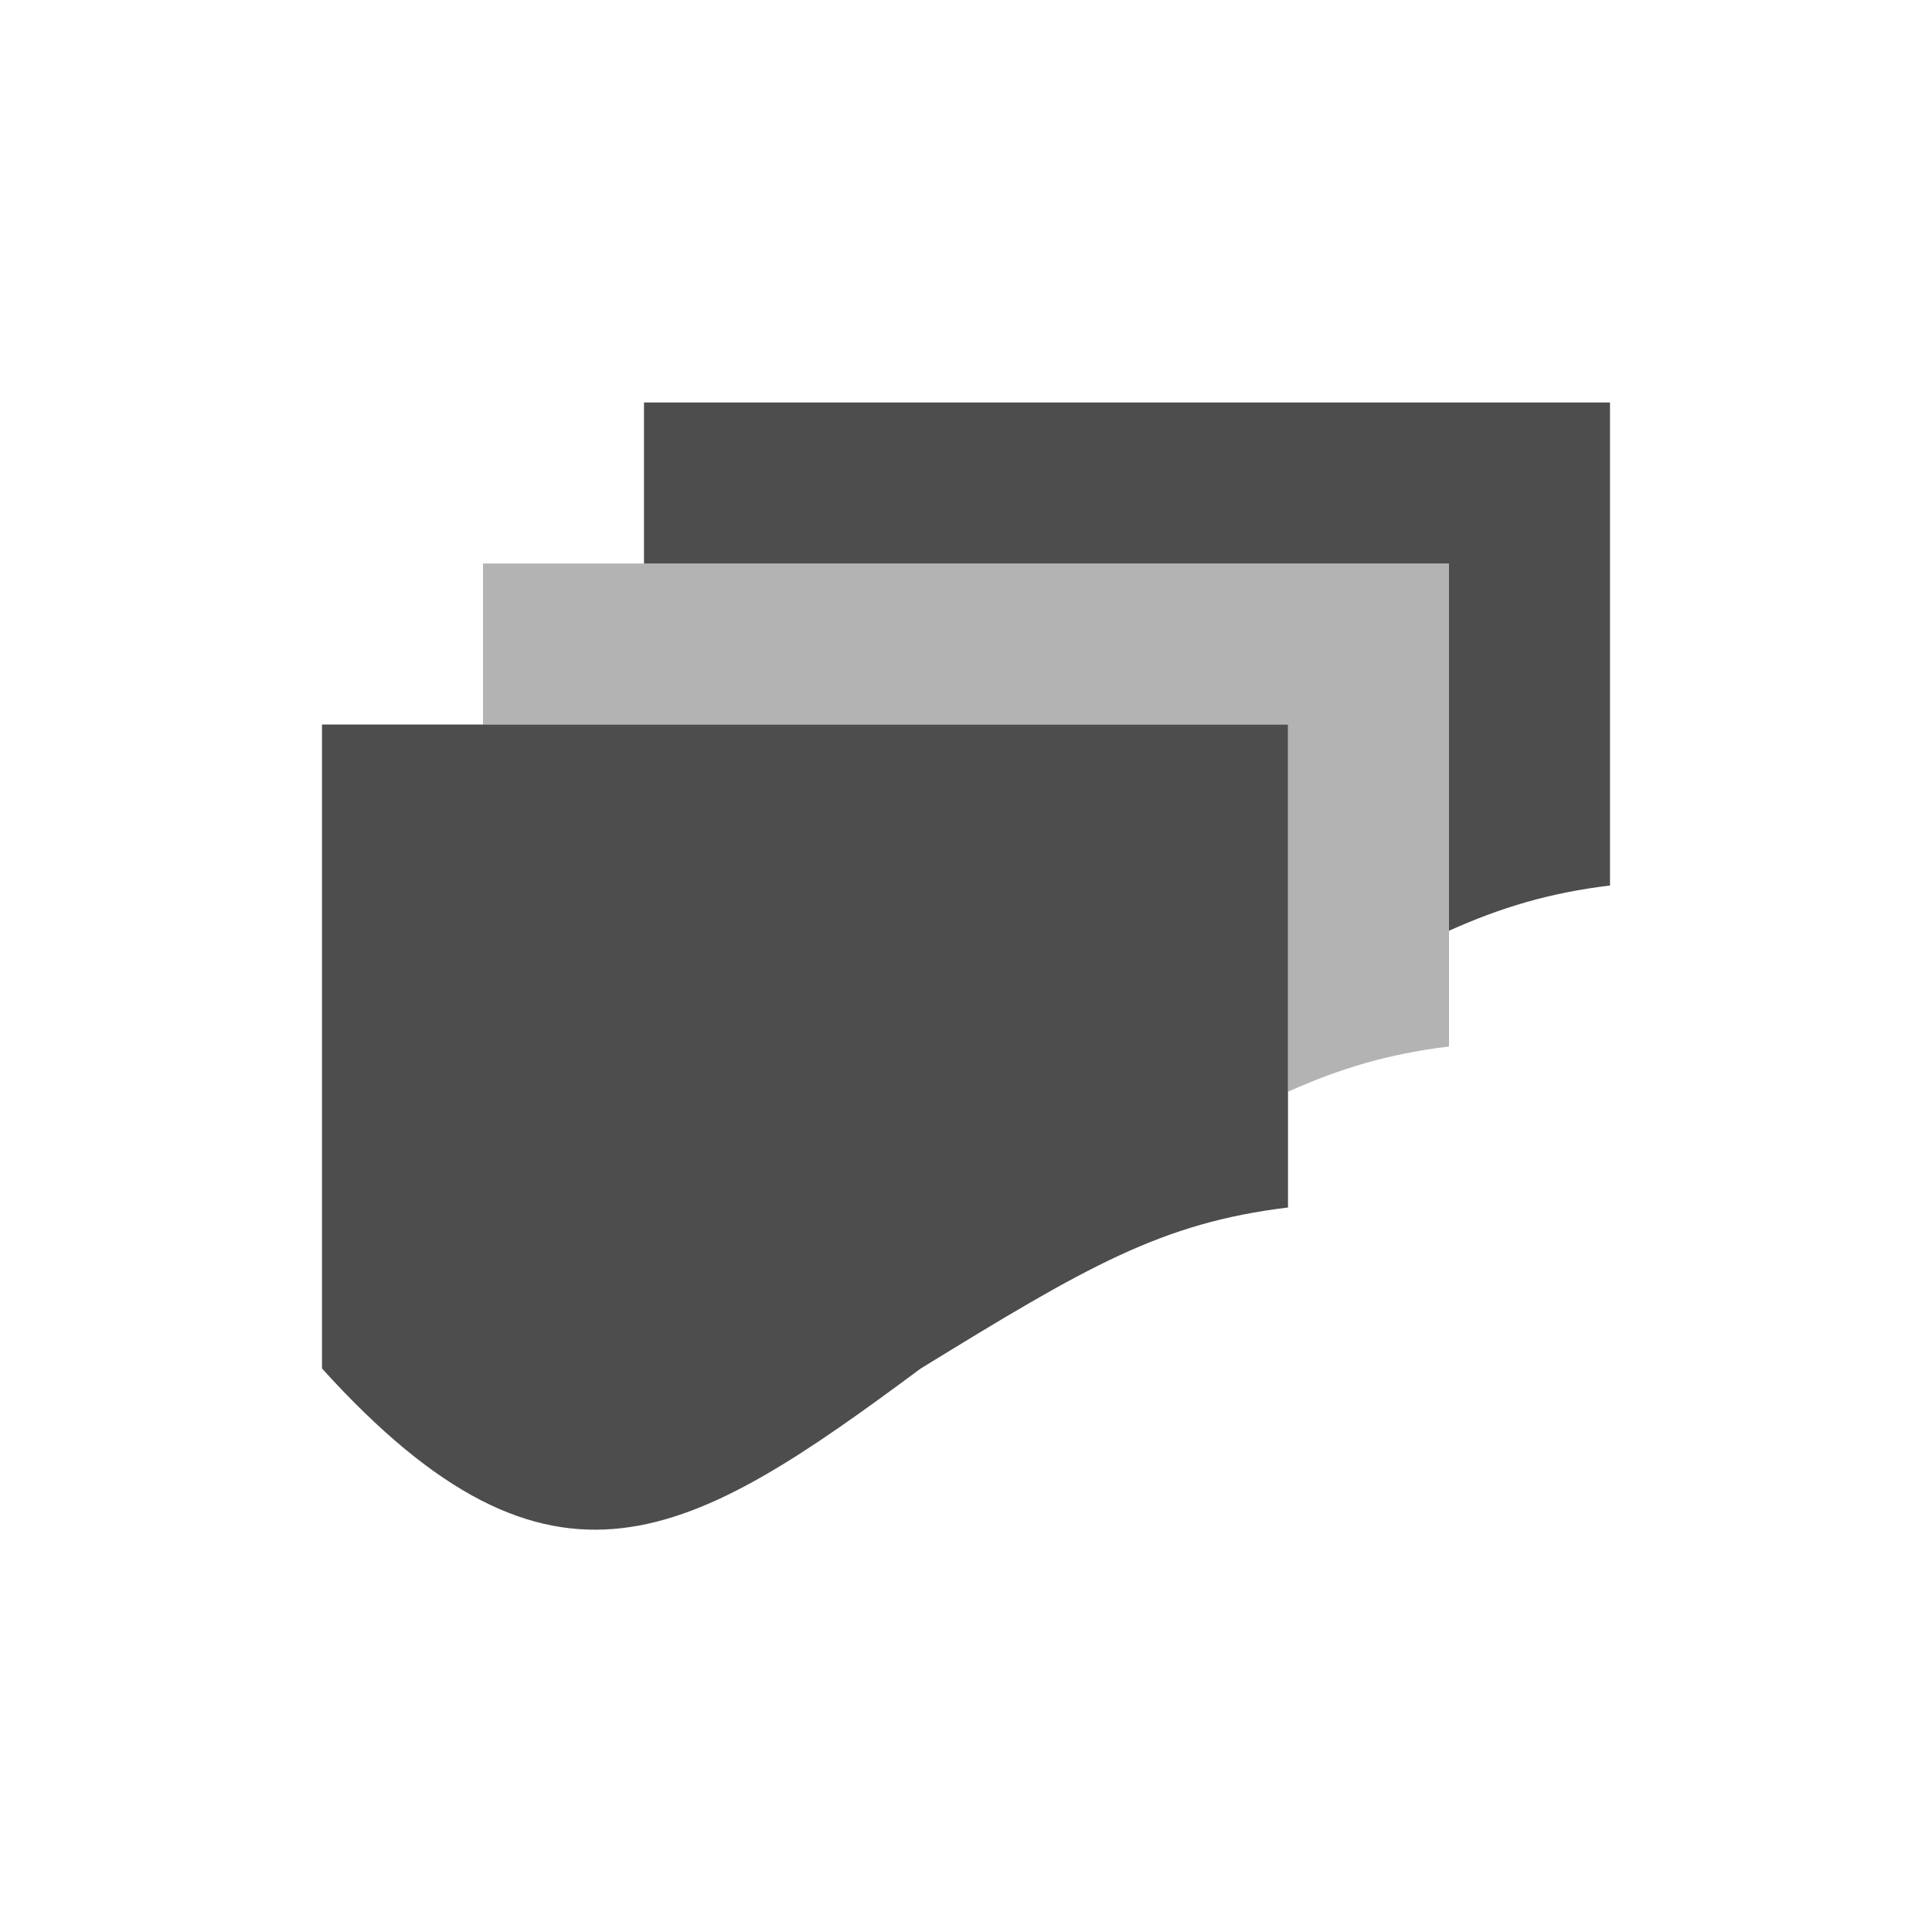
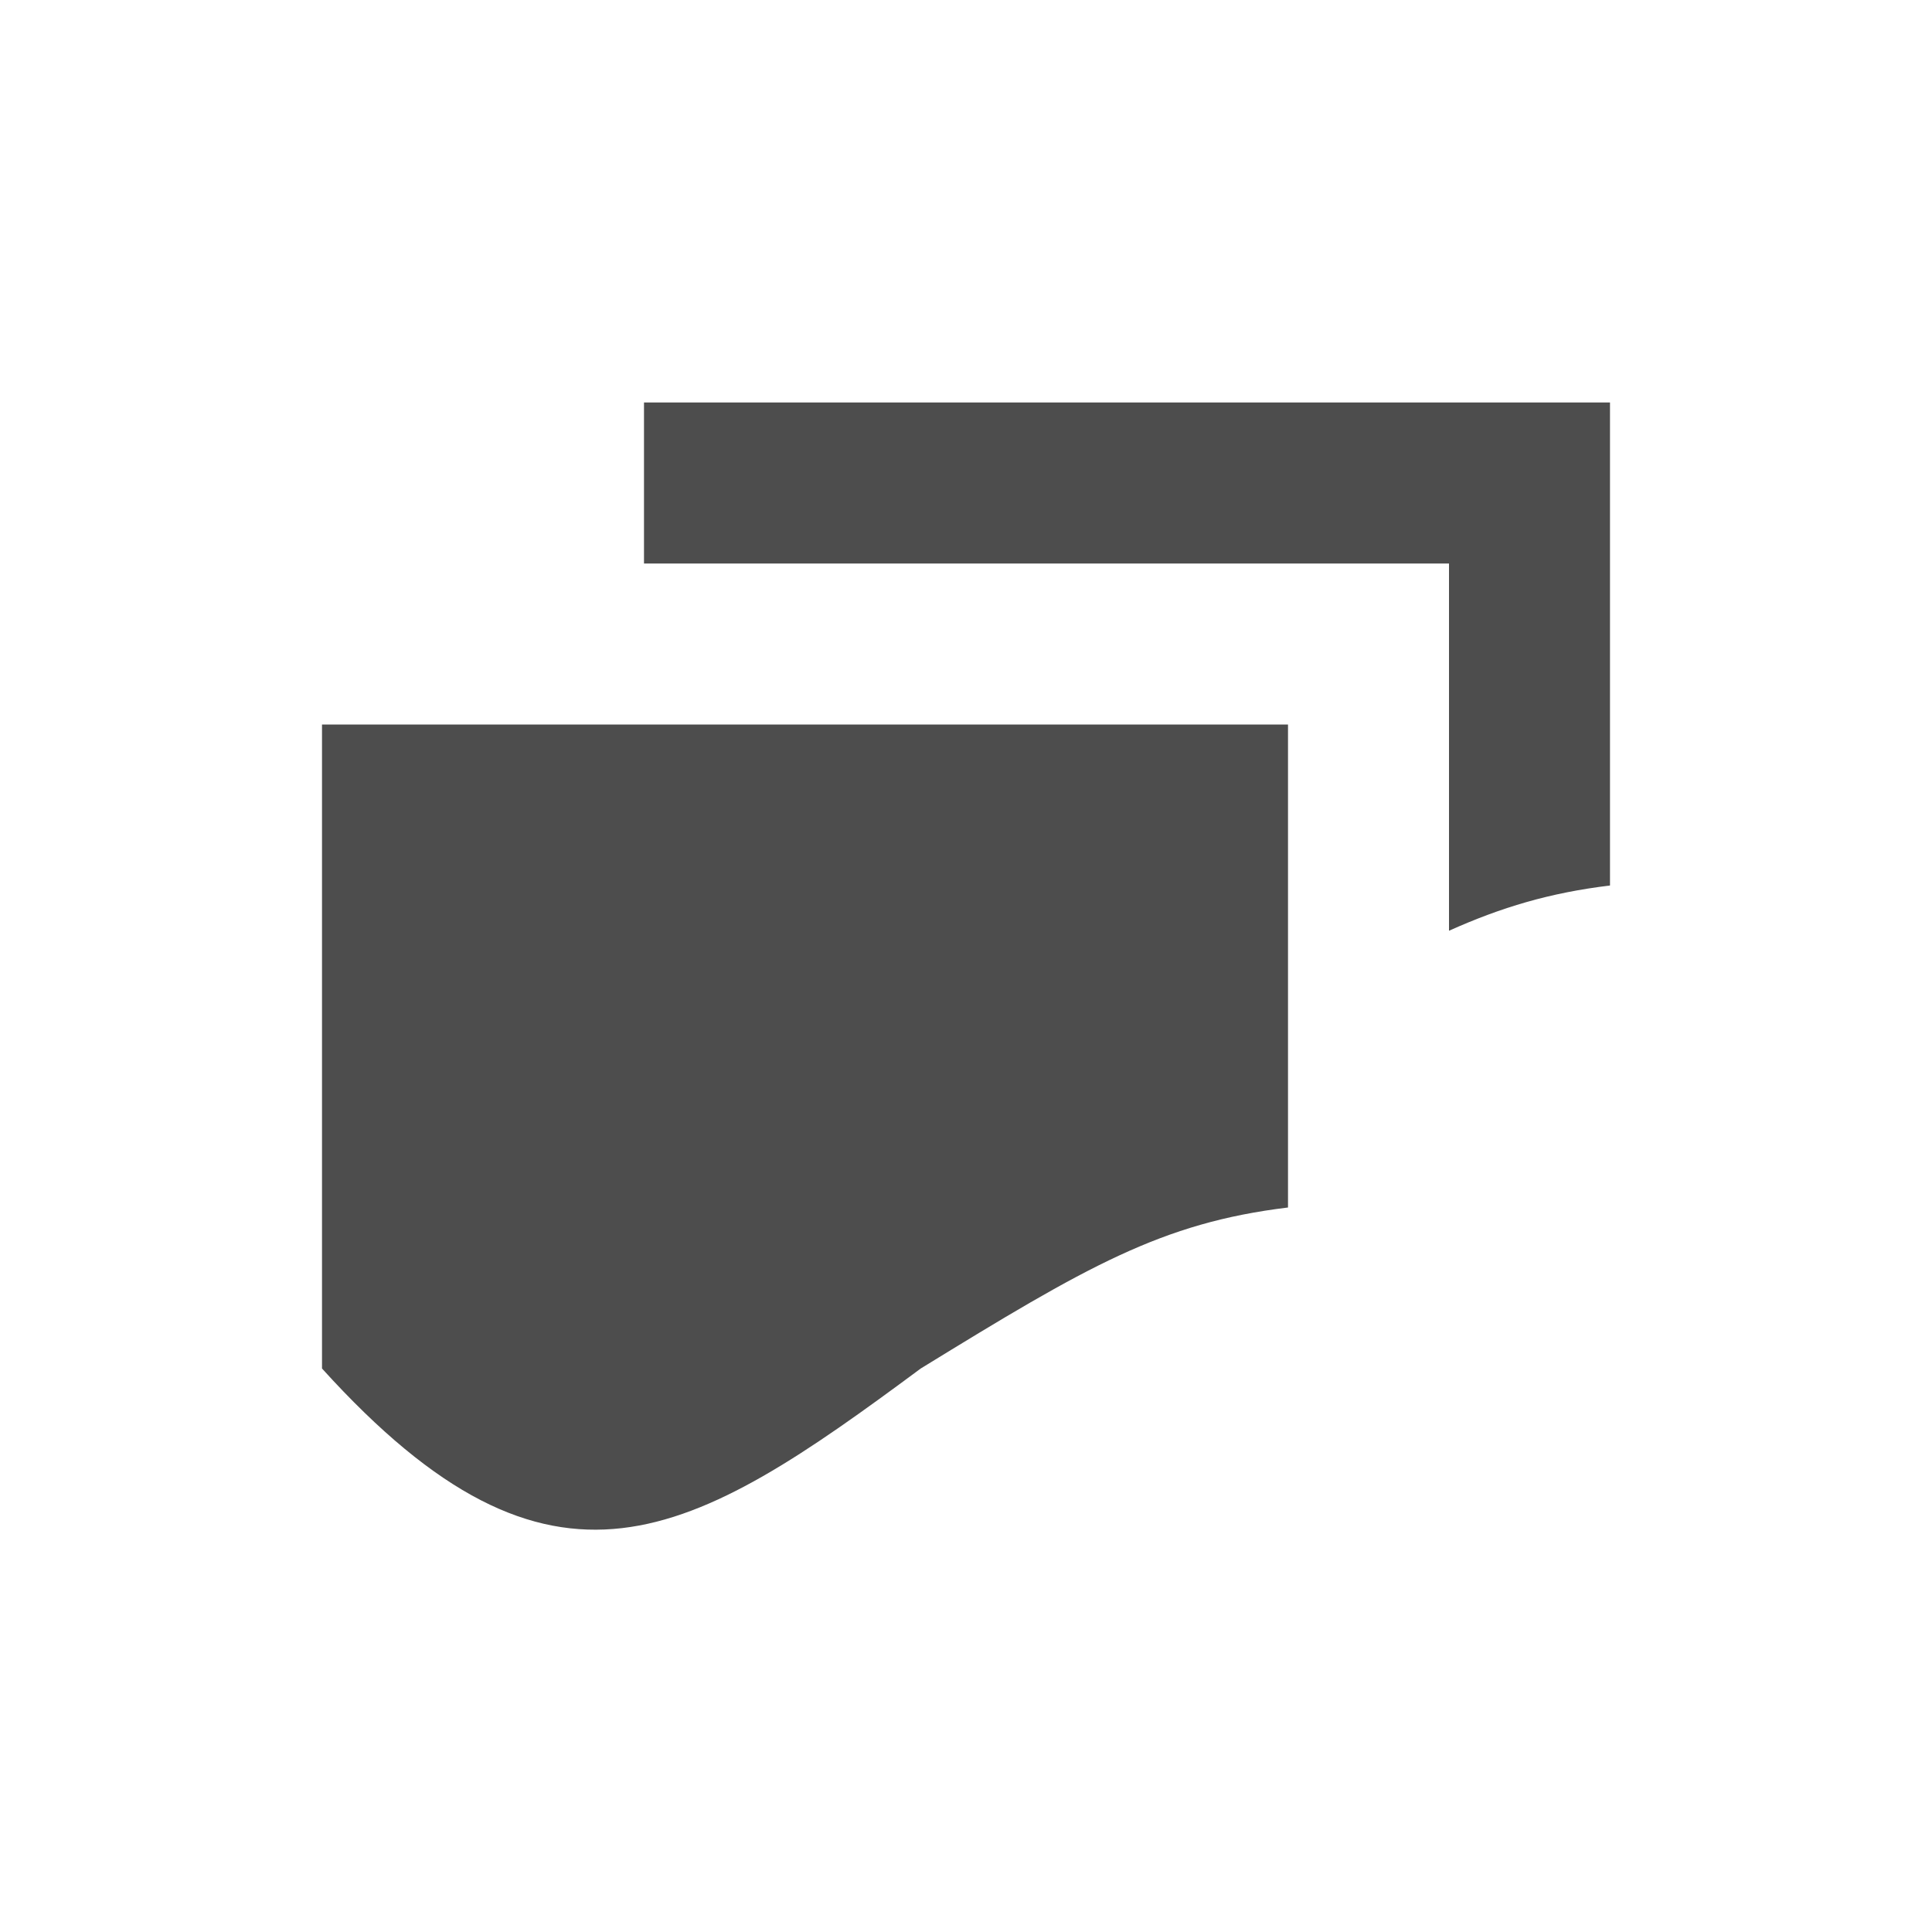
<svg xmlns="http://www.w3.org/2000/svg" viewBox="0 0 24 24">
-   <path style="fill:#b3b3b3" d="M 6 7 L 6 8 L 6 9 L 7 9 L 16 9 L 16 12.562 L 16 13 L 16 13.562 C 16.65 13.271 17.249 13.091 18 13 L 18 11.562 L 18 9 L 18 8 L 18 7 L 8 7 L 6 7 z " />
-   <path style="fill:#4d4d4d" d="M 8 5 L 8 6 L 8 7 L 18 7 L 18 8 L 18 9 L 18 11.562 C 18.65 11.271 19.249 11.091 20 11 L 20 6 L 20 5 L 8 5 z M 4 9 L 4 10 L 4 16 L 4 17 C 6.872 20.173 8.585 19.115 11.438 17 C 13.502 15.732 14.426 15.191 16 15 L 16 13.562 L 16 12.562 L 16 10 L 16 9 L 7 9 L 6 9 L 4 9 z " />
+   <path style="fill:#4d4d4d" d="M 8 5 L 8 6 L 8 7 L 18 7 L 18 9 L 18 11.562 C 18.65 11.271 19.249 11.091 20 11 L 20 6 L 20 5 L 8 5 z M 4 9 L 4 10 L 4 16 L 4 17 C 6.872 20.173 8.585 19.115 11.438 17 C 13.502 15.732 14.426 15.191 16 15 L 16 13.562 L 16 12.562 L 16 10 L 16 9 L 7 9 L 6 9 L 4 9 z " />
</svg>